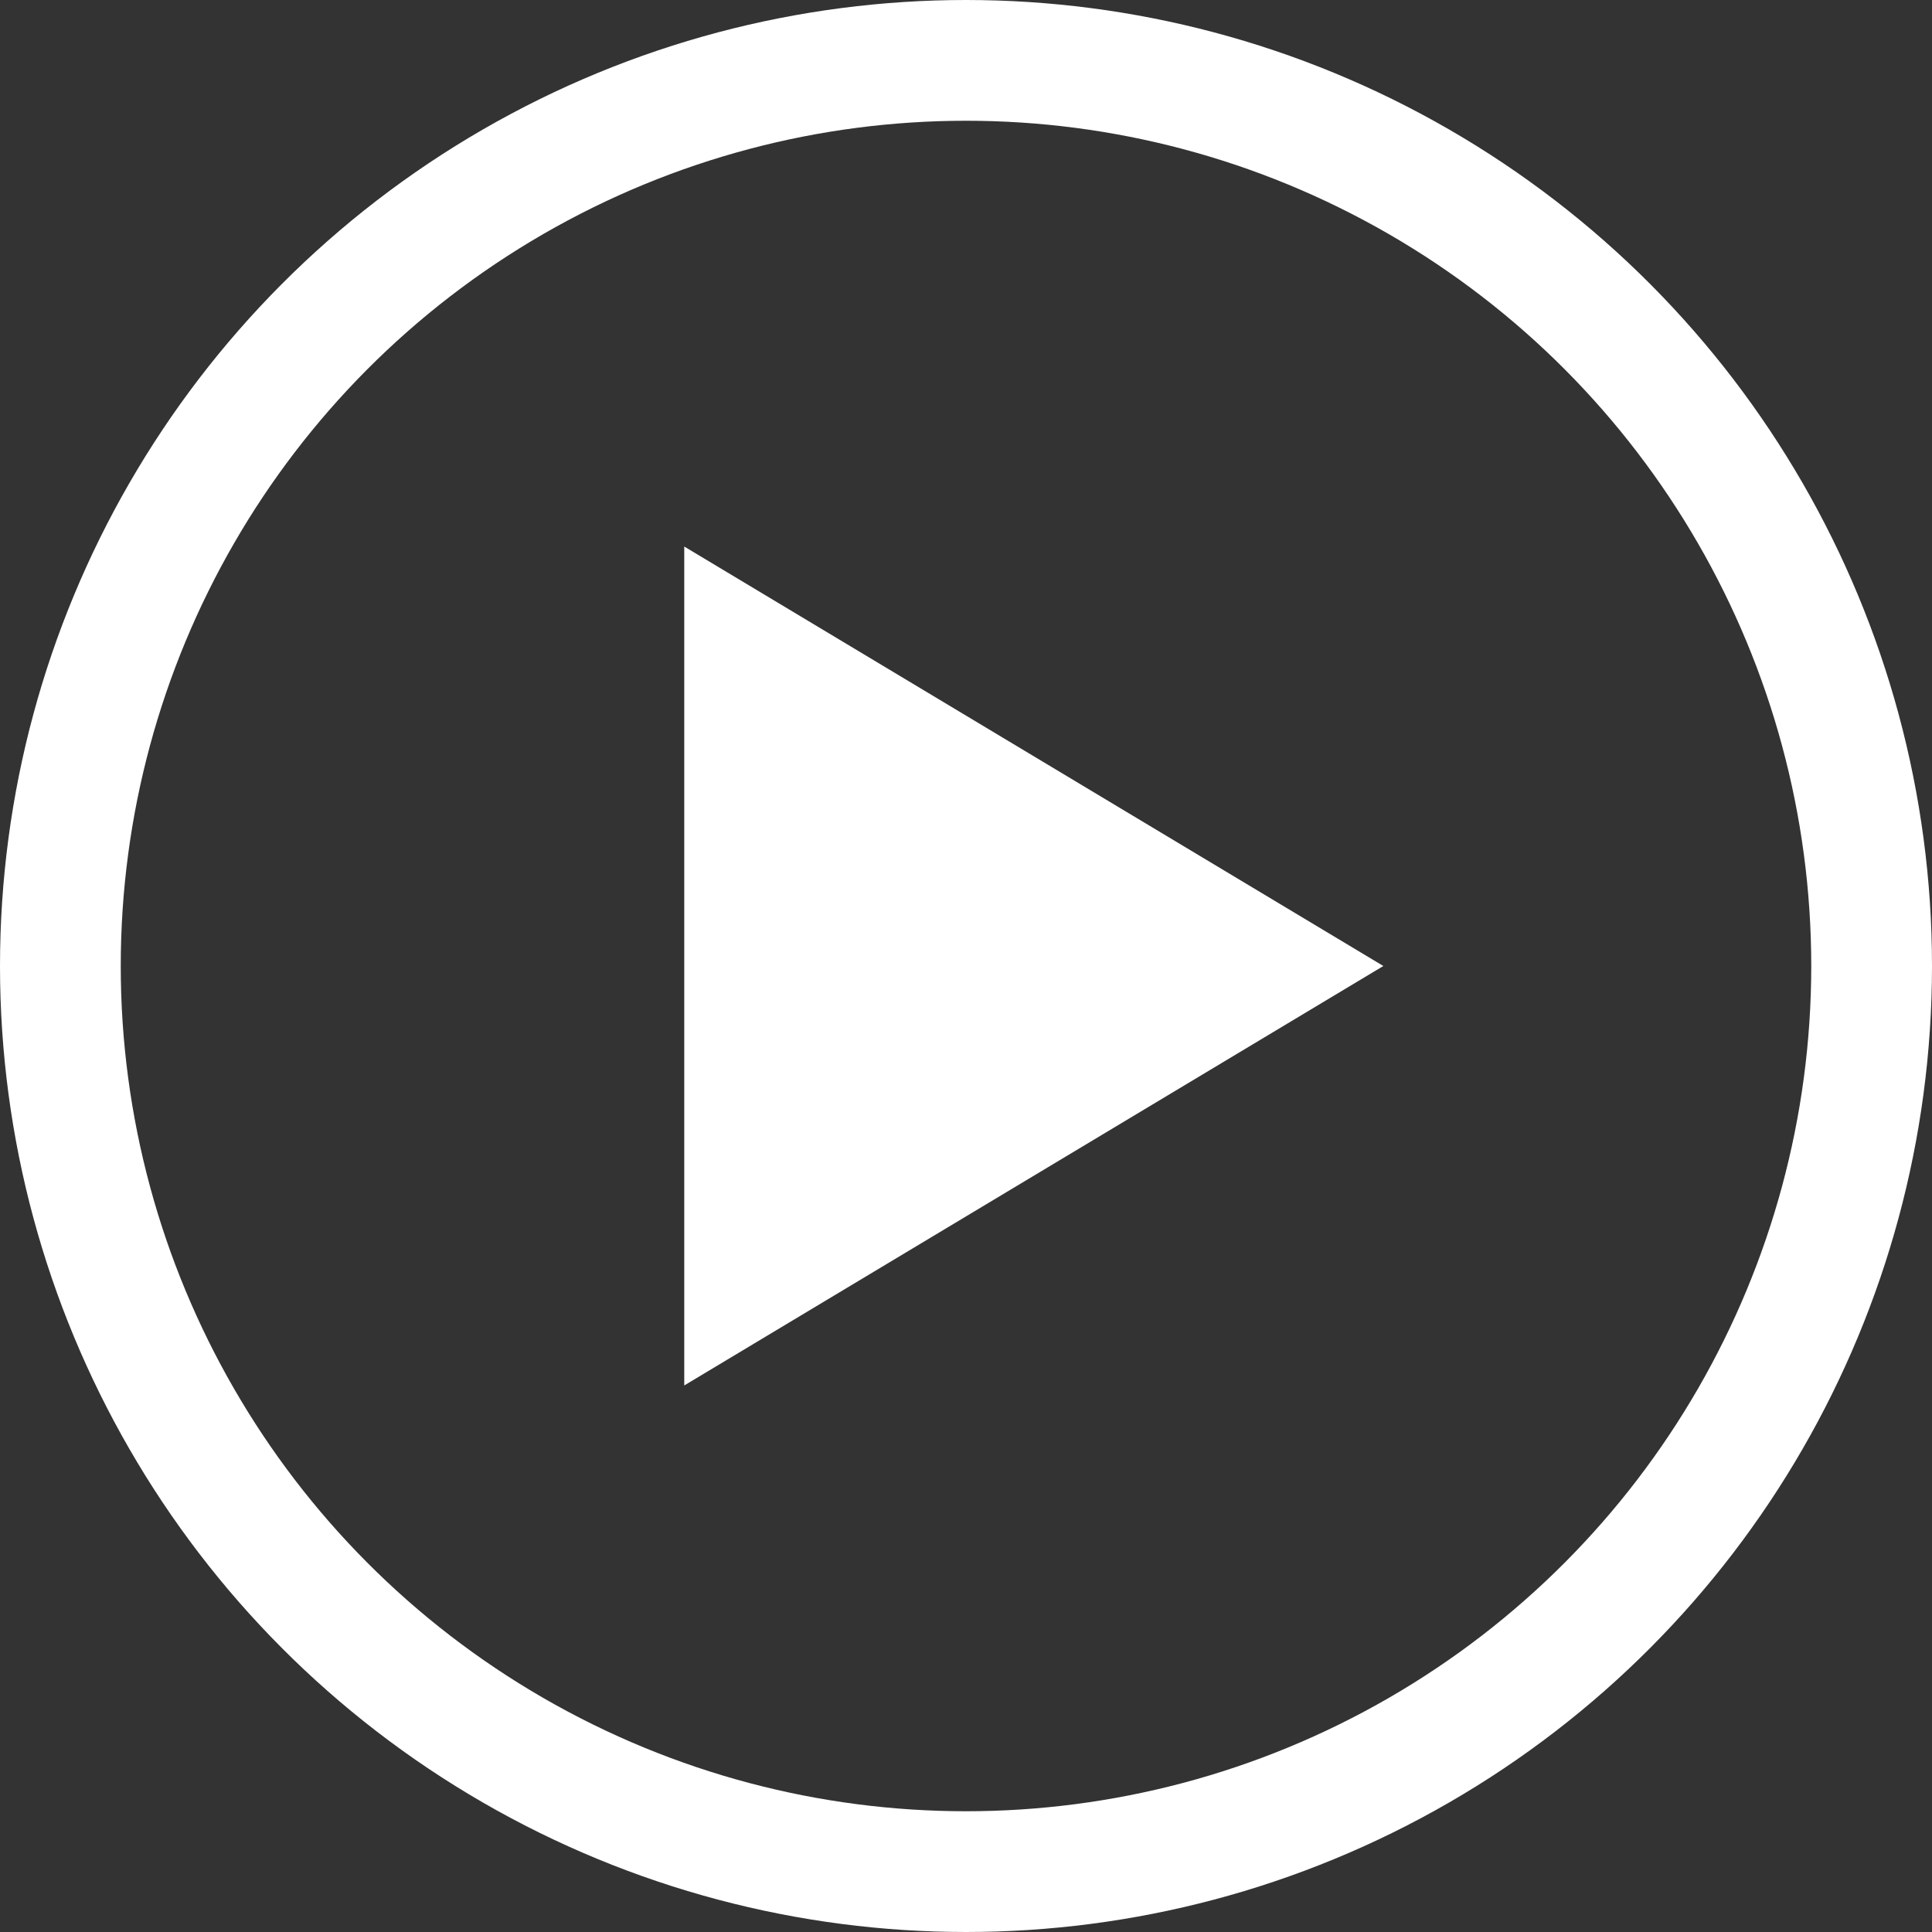
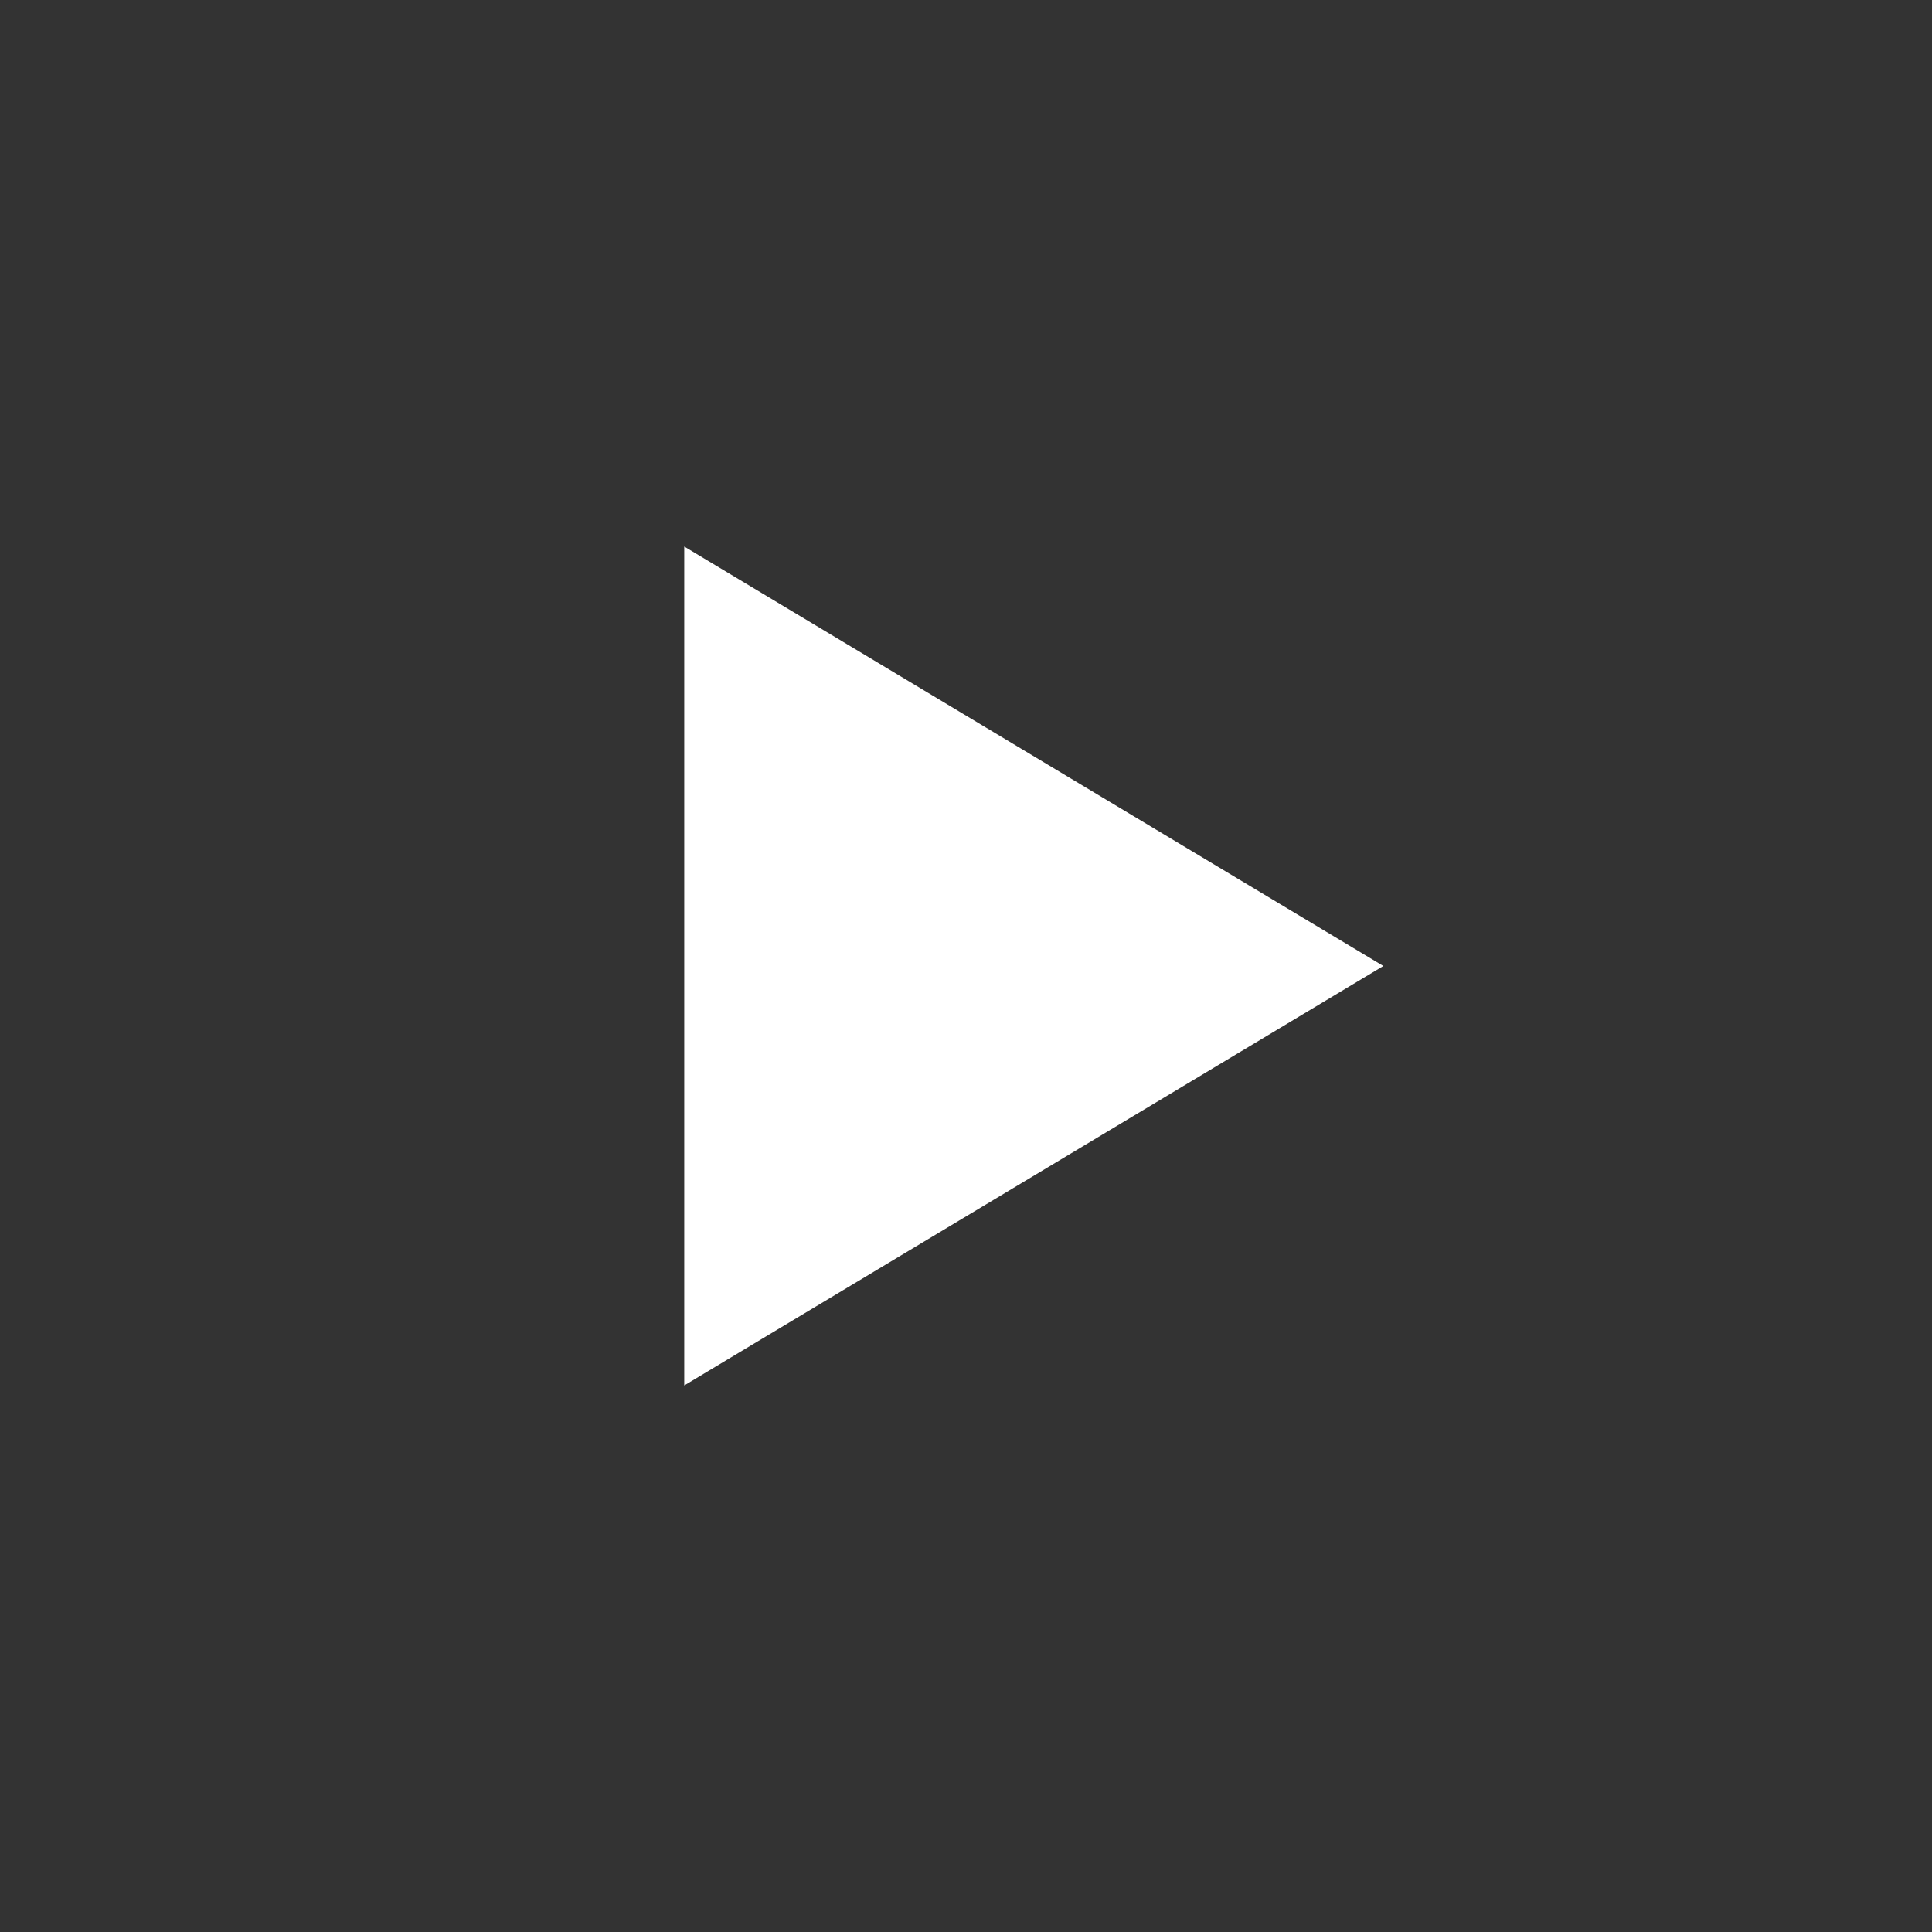
<svg xmlns="http://www.w3.org/2000/svg" width="48" height="48" viewBox="0 0 48 48">
  <rect x="0" y="0" width="48" height="48" fill="#333333" stroke="none" />
  <g id="Groupe_60" data-name="Groupe 60" transform="translate(-469 -3945)">
    <g id="Ellipse_9" data-name="Ellipse 9" transform="translate(469 3945)" fill="none" stroke="#fff" stroke-width="3">
-       <circle cx="24" cy="24" r="24" stroke="none" />
-       <circle cx="24" cy="24" r="22.5" fill="none" />
-     </g>
+       </g>
    <g id="bx-play" transform="translate(430 3910.579)">
      <path id="Tracé_90" data-name="Tracé 90" d="M56,48V68.842L73.368,58.421Z" transform="translate(0 0)" fill="#fff" />
    </g>
  </g>
</svg>